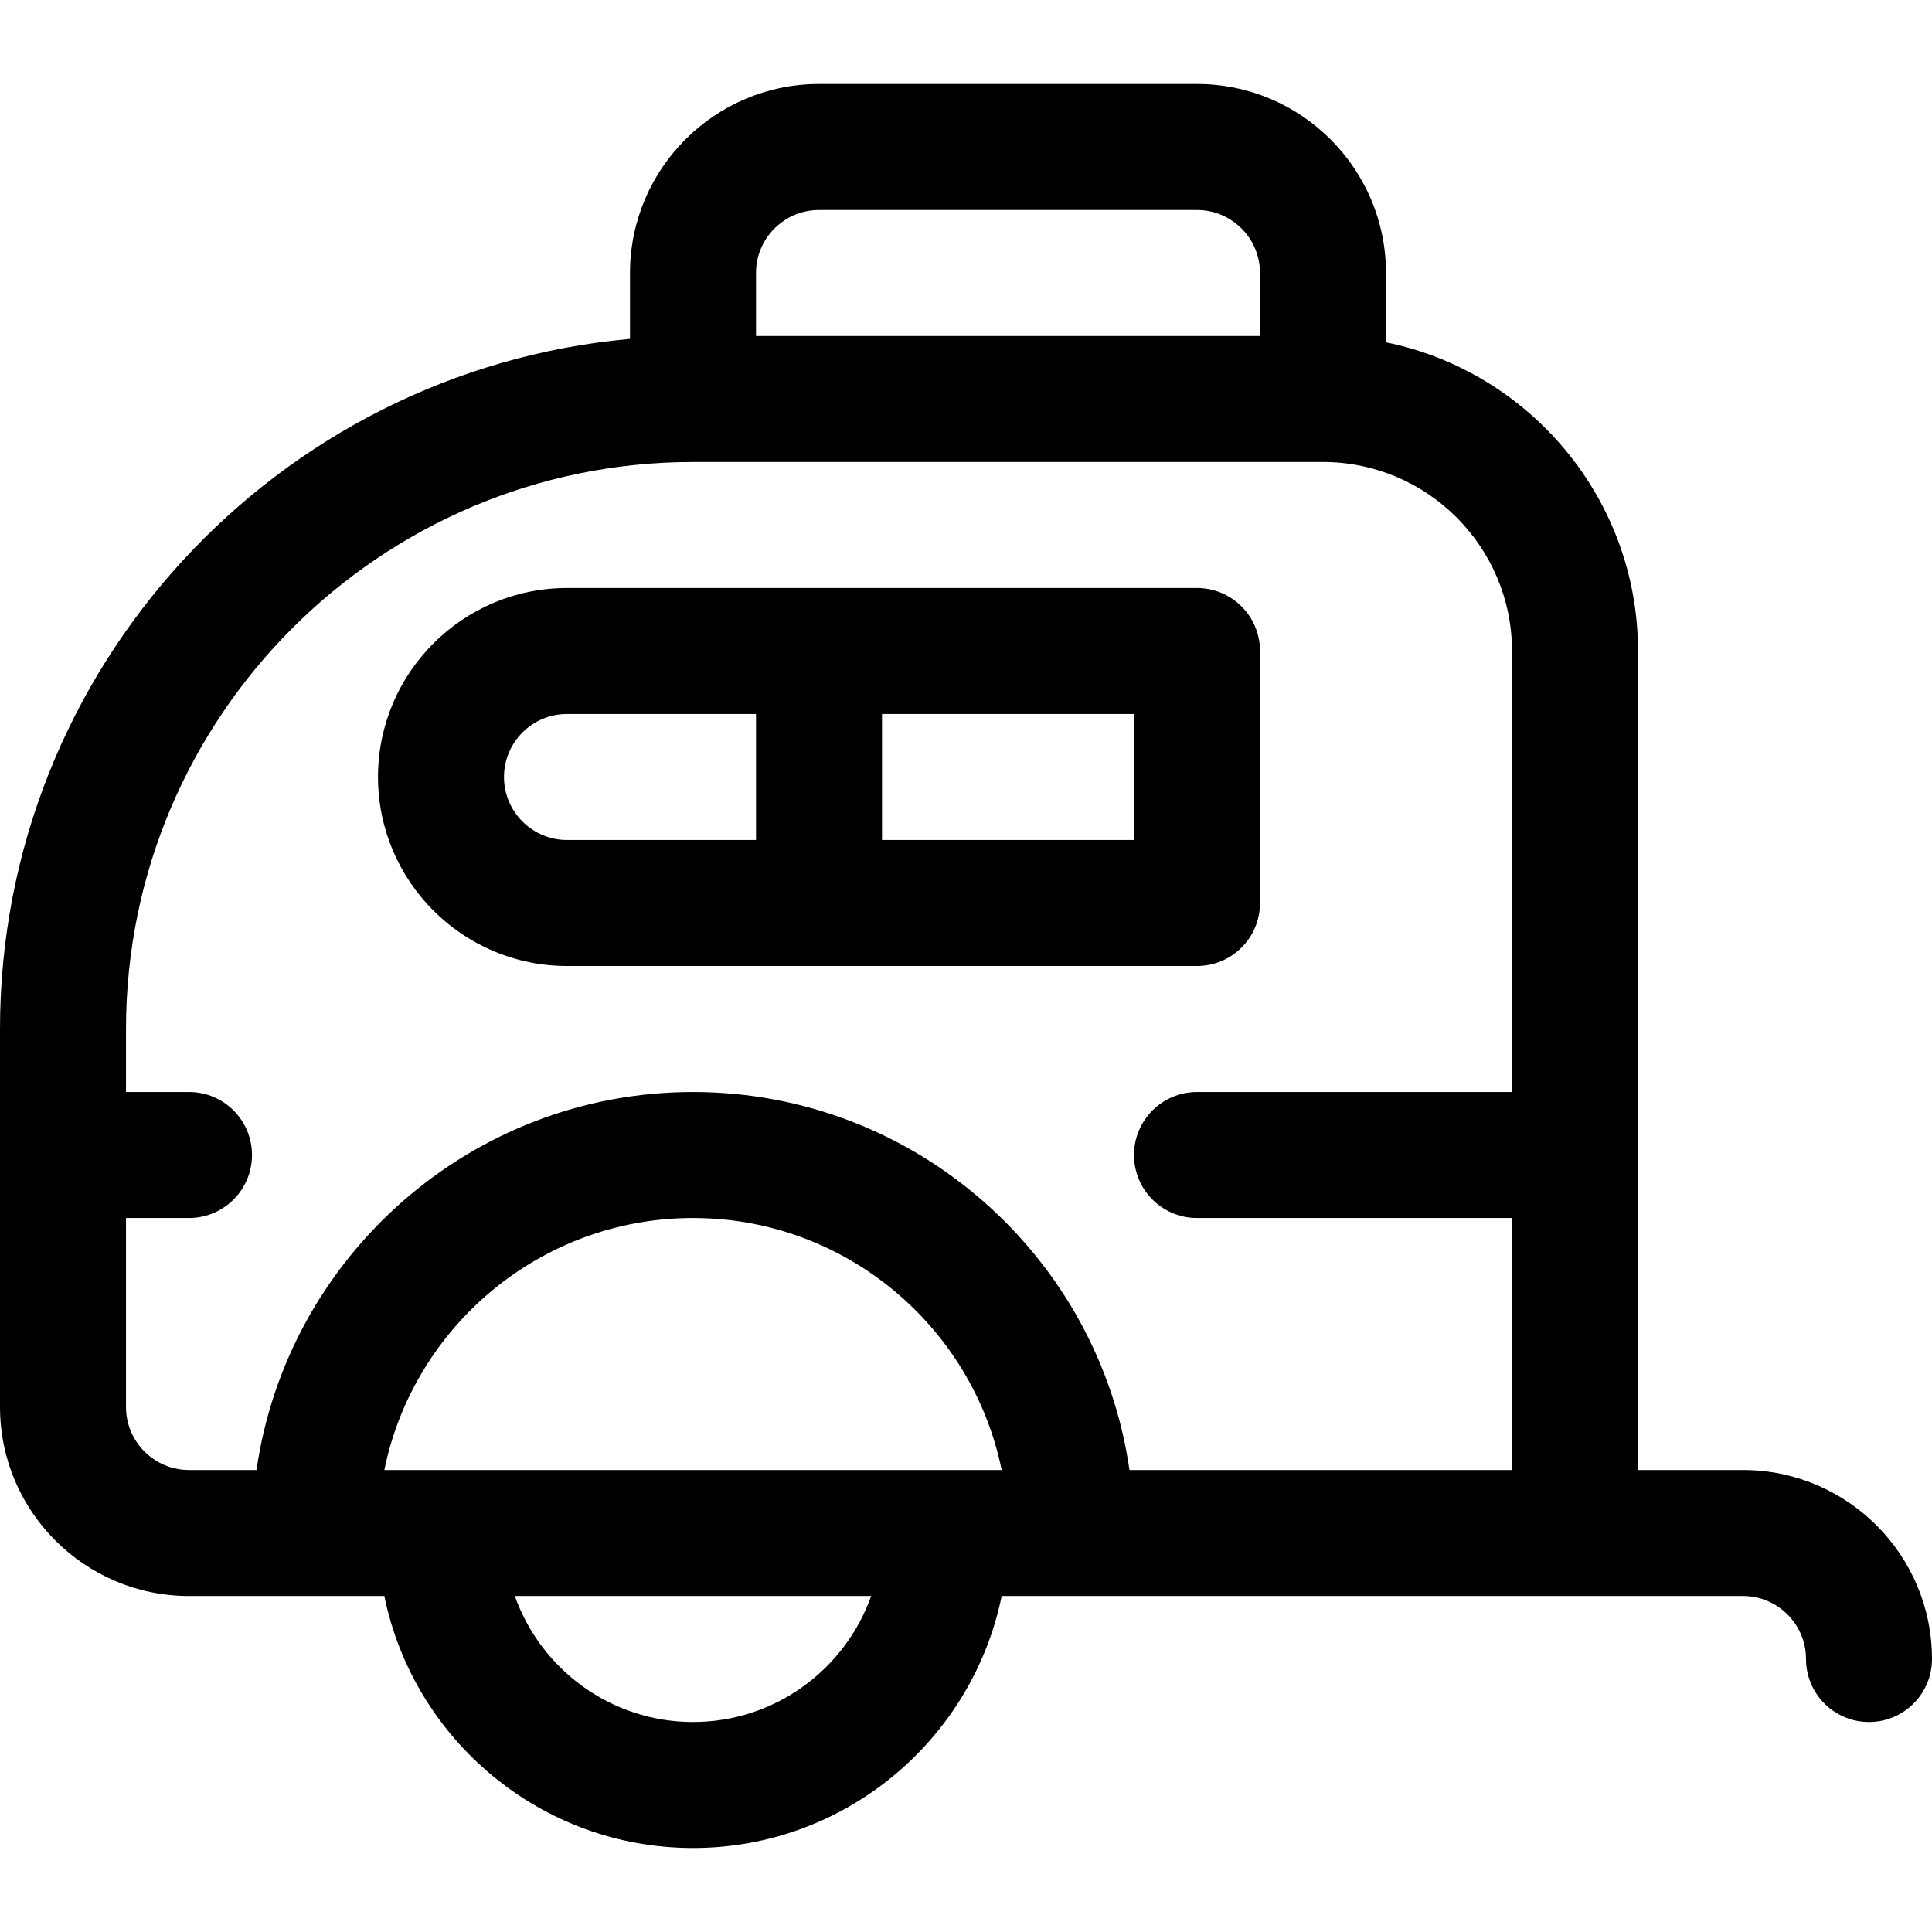
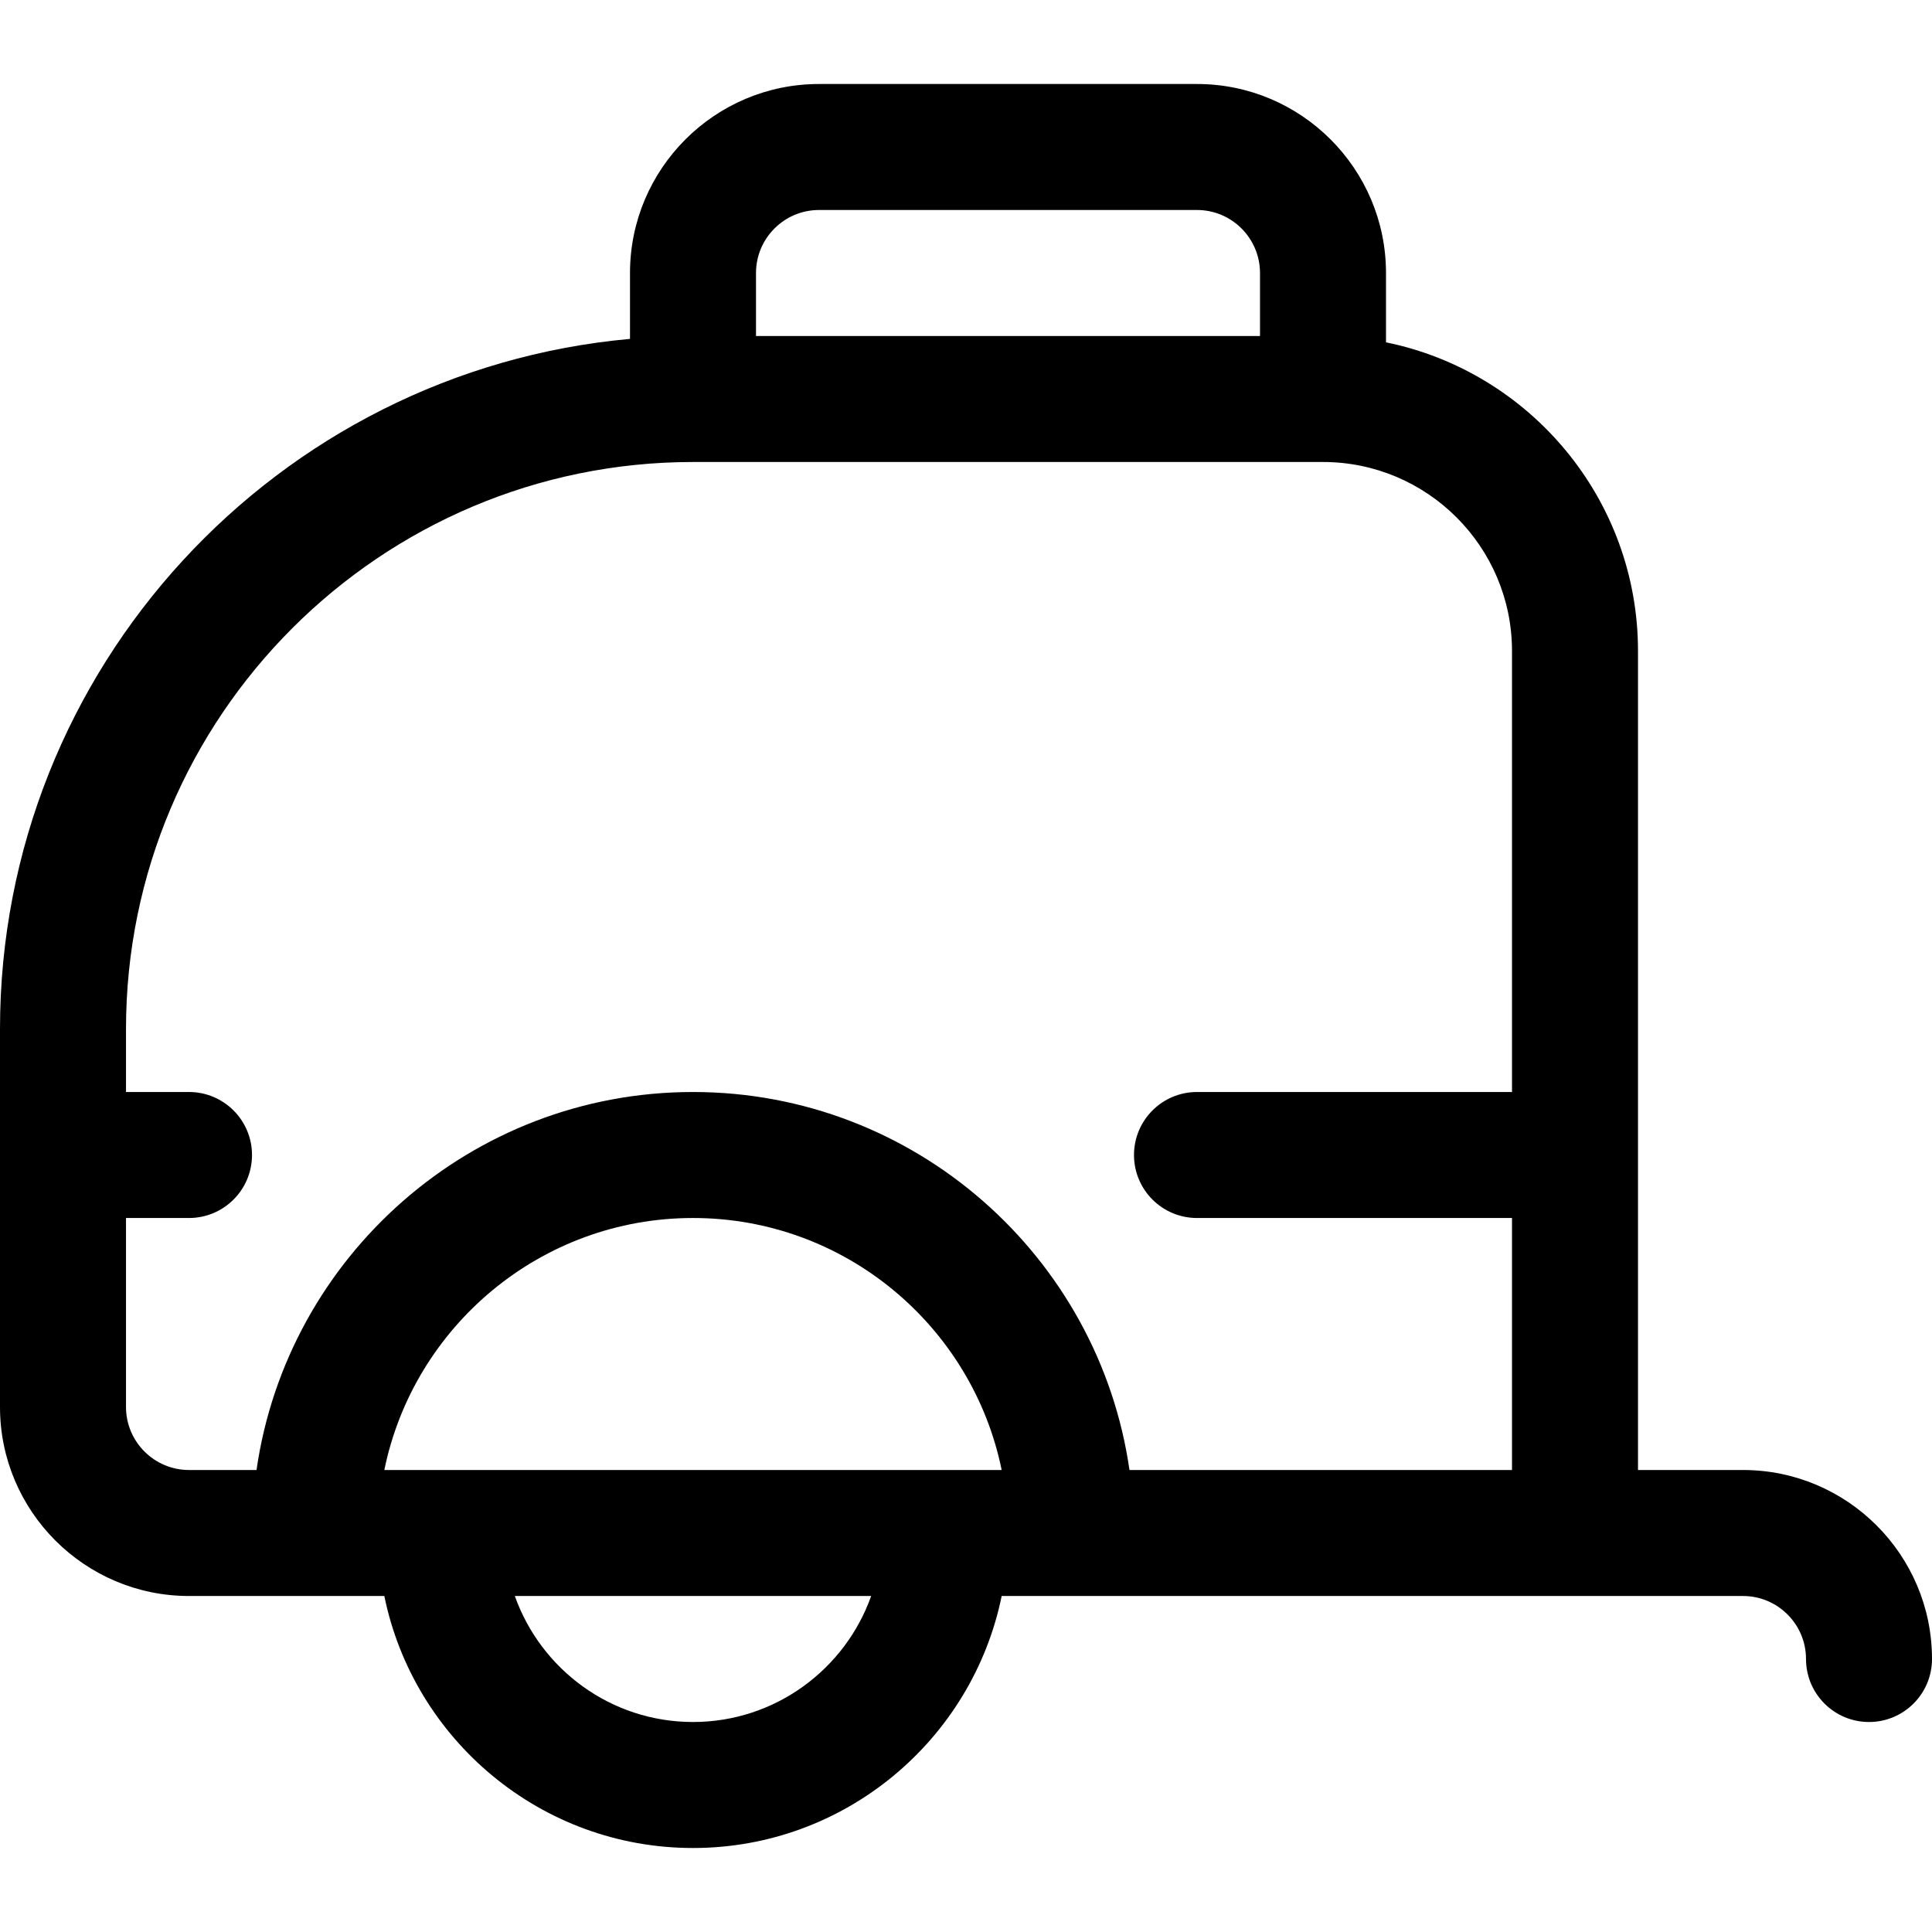
<svg xmlns="http://www.w3.org/2000/svg" fill="#000000" height="800px" width="800px" version="1.1" id="Layer_1" viewBox="0 0 512 512" xml:space="preserve">
  <g>
    <g>
      <path d="M461.913,389.565h-27.826V172.522c0-40.313-28.725-74.042-66.783-81.799V72.348c0-27.618-22.469-50.087-50.087-50.087    H217.043c-27.618,0-50.087,22.469-50.087,50.087V89.81C73.486,98.274,0,177.057,0,272.696V372.87    c0,27.618,22.469,50.087,50.087,50.087h51.767c7.756,38.057,41.485,66.783,81.799,66.783c40.313,0,74.042-28.725,81.799-66.783    c5.733,0,192.971,0,196.462,0c9.206,0,16.696,7.49,16.696,16.696c0,9.22,7.475,16.696,16.696,16.696S512,448.873,512,439.652    C512,412.034,489.531,389.565,461.913,389.565z M200.348,72.348c0-9.206,7.49-16.696,16.696-16.696h100.174    c9.206,0,16.696,7.49,16.696,16.696v16.696H200.348V72.348z M183.652,456.348c-21.766,0-40.323-13.96-47.215-33.391h94.43    C223.976,442.388,205.418,456.348,183.652,456.348z M116.87,389.565h-15.016c7.756-38.057,41.485-66.783,81.799-66.783    c40.313,0,74.042,28.725,81.799,66.783H116.87z M400.696,289.391h-83.478c-9.22,0-16.696,7.475-16.696,16.696    s7.475,16.696,16.696,16.696h83.478v66.783c-11.08,0-90.211,0-101.372,0c-8.126-56.56-56.899-100.174-115.672-100.174    c-58.773,0-107.546,43.613-115.672,100.174H50.087c-9.206,0-16.696-7.49-16.696-16.696v-50.087h16.696    c9.22,0,16.696-7.475,16.696-16.696s-7.475-16.696-16.696-16.696H33.391v-16.696c0-82.854,67.407-150.261,150.261-150.261h166.957    c27.618,0,50.087,22.469,50.087,50.087V289.391z" />
    </g>
  </g>
  <g>
    <g>
-       <path d="M317.217,155.826H150.261c-27.618,0-50.087,22.469-50.087,50.087c0,27.618,22.469,50.087,50.087,50.087h166.957    c9.22,0,16.696-7.475,16.696-16.696v-66.783C333.913,163.301,326.438,155.826,317.217,155.826z M200.348,222.609h-50.087    c-9.206,0-16.696-7.49-16.696-16.696c0-9.206,7.49-16.696,16.696-16.696h50.087V222.609z M300.522,222.609h-66.783v-33.391h66.783    V222.609z" />
-     </g>
+       </g>
  </g>
</svg>